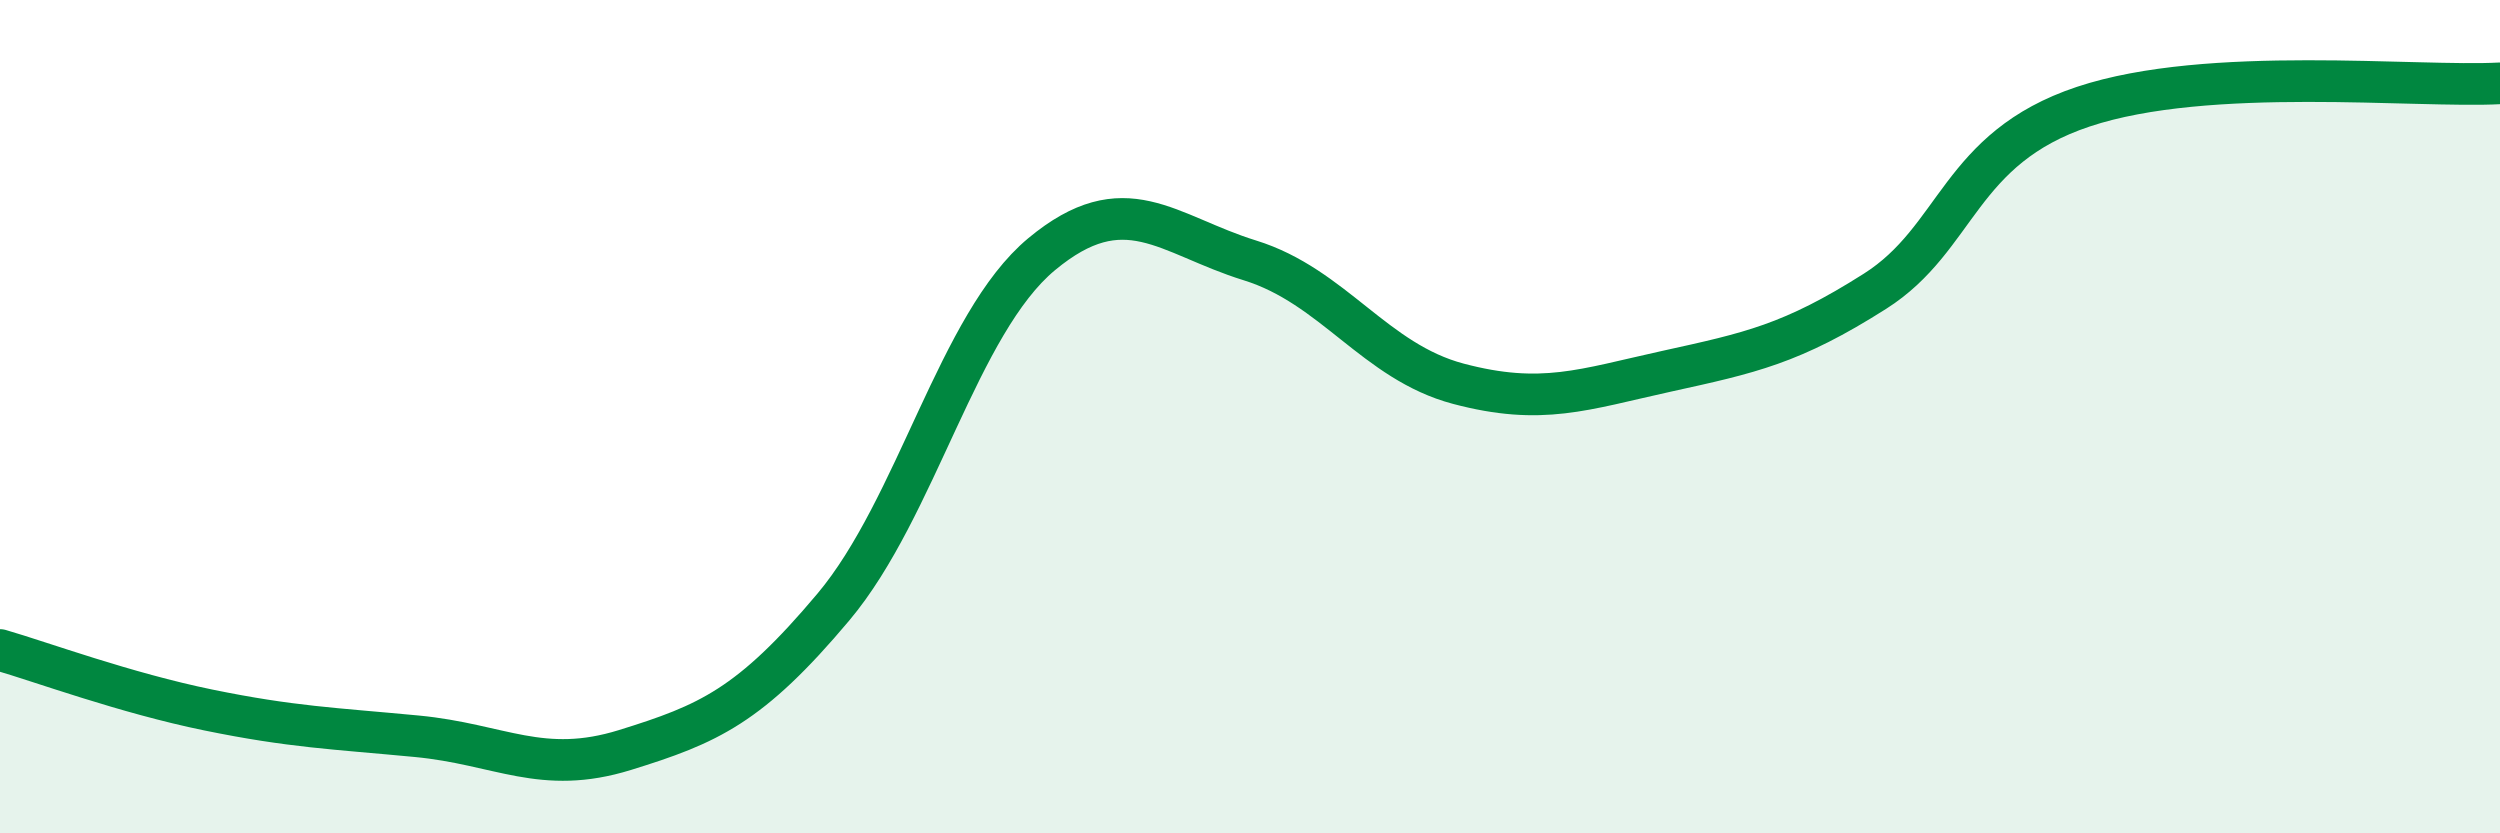
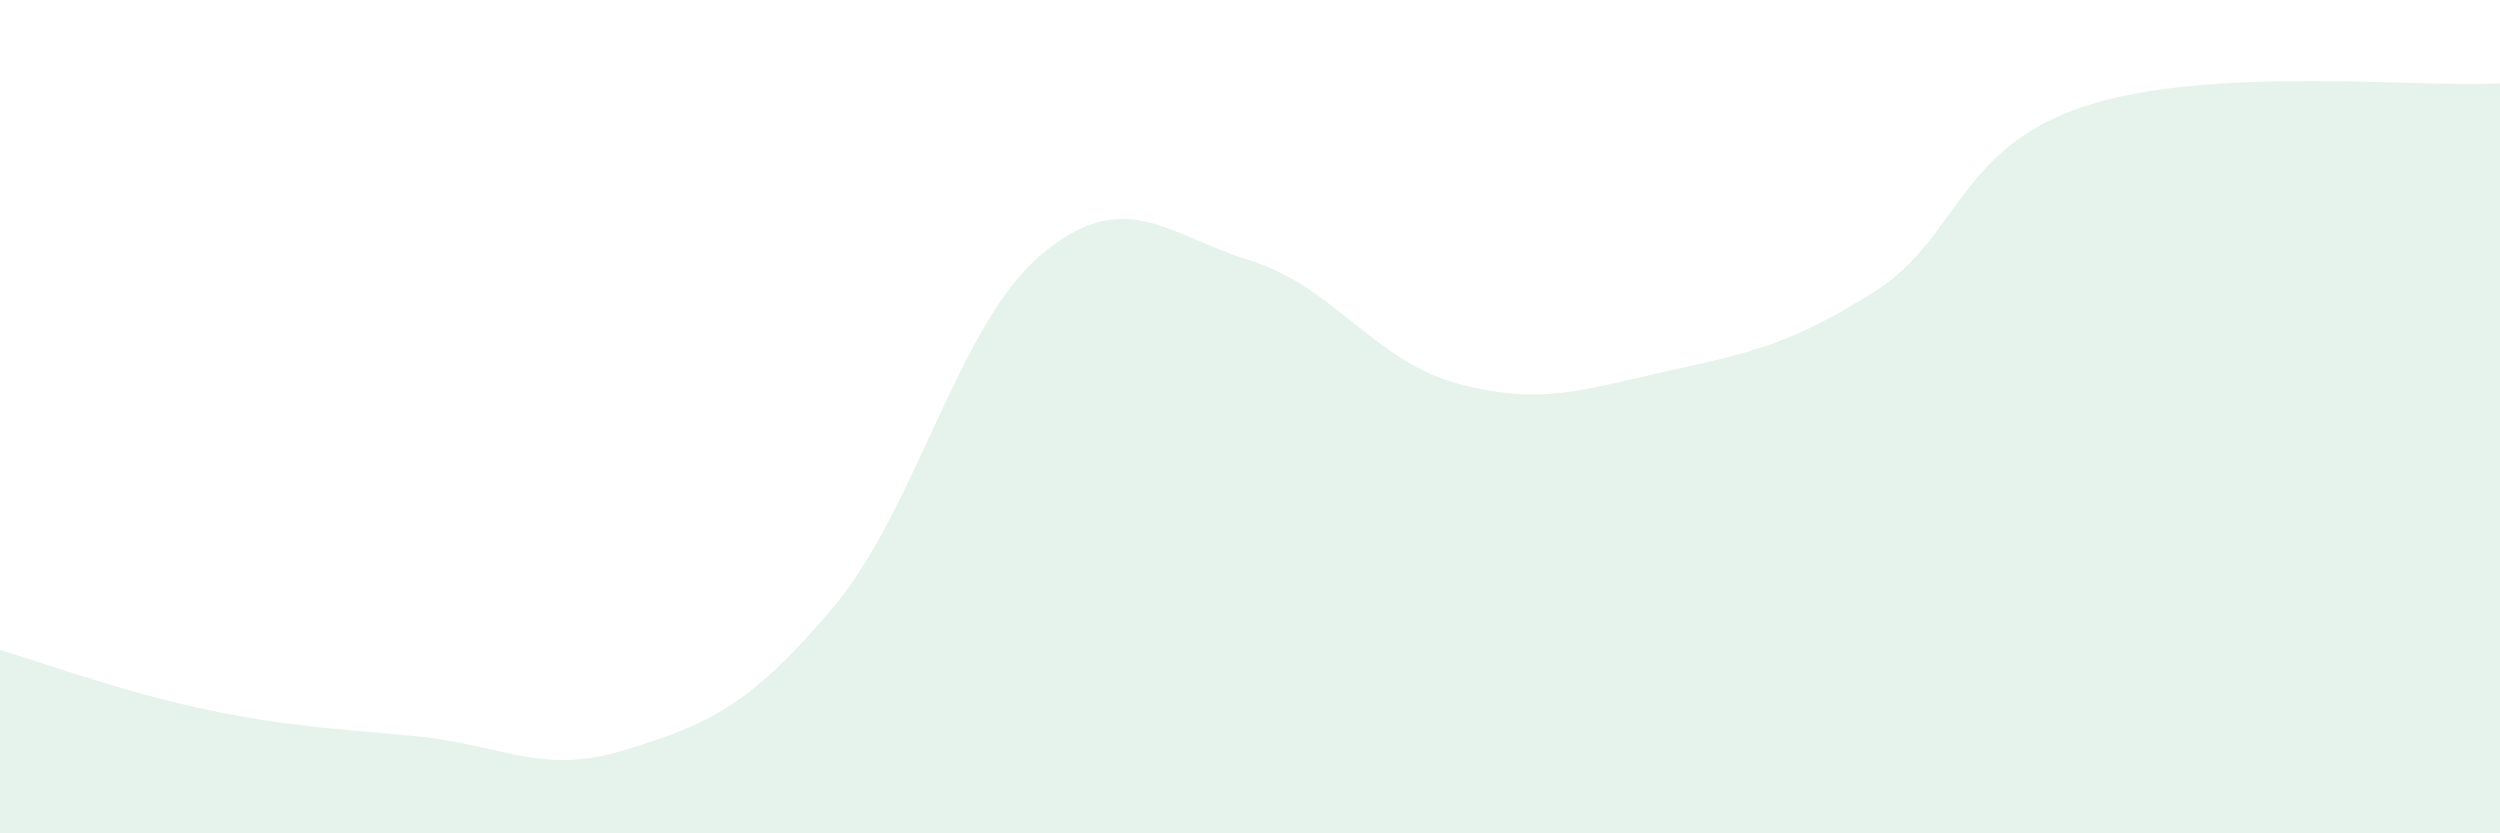
<svg xmlns="http://www.w3.org/2000/svg" width="60" height="20" viewBox="0 0 60 20">
  <path d="M 0,15.6 C 1,15.89 3,16.63 5,17.04 C 7,17.45 8,17.48 10,17.67 C 12,17.86 13,18.62 15,18 C 17,17.38 18,16.95 20,14.57 C 22,12.19 23,7.76 25,6.1 C 27,4.44 28,5.63 30,6.25 C 32,6.87 33,8.68 35,9.21 C 37,9.74 38,9.35 40,8.91 C 42,8.47 43,8.26 45,6.99 C 47,5.72 47,3.56 50,2.56 C 53,1.56 58,2.11 60,2L60 20L0 20Z" fill="#008740" opacity="0.1" stroke-linecap="round" stroke-linejoin="round" />
-   <path d="M 0,15.6 C 1,15.89 3,16.63 5,17.04 C 7,17.45 8,17.48 10,17.67 C 12,17.86 13,18.62 15,18 C 17,17.38 18,16.95 20,14.57 C 22,12.19 23,7.76 25,6.1 C 27,4.44 28,5.63 30,6.25 C 32,6.87 33,8.68 35,9.21 C 37,9.74 38,9.35 40,8.91 C 42,8.47 43,8.26 45,6.99 C 47,5.72 47,3.56 50,2.56 C 53,1.56 58,2.11 60,2" stroke="#008740" stroke-width="1" fill="none" stroke-linecap="round" stroke-linejoin="round" />
</svg>